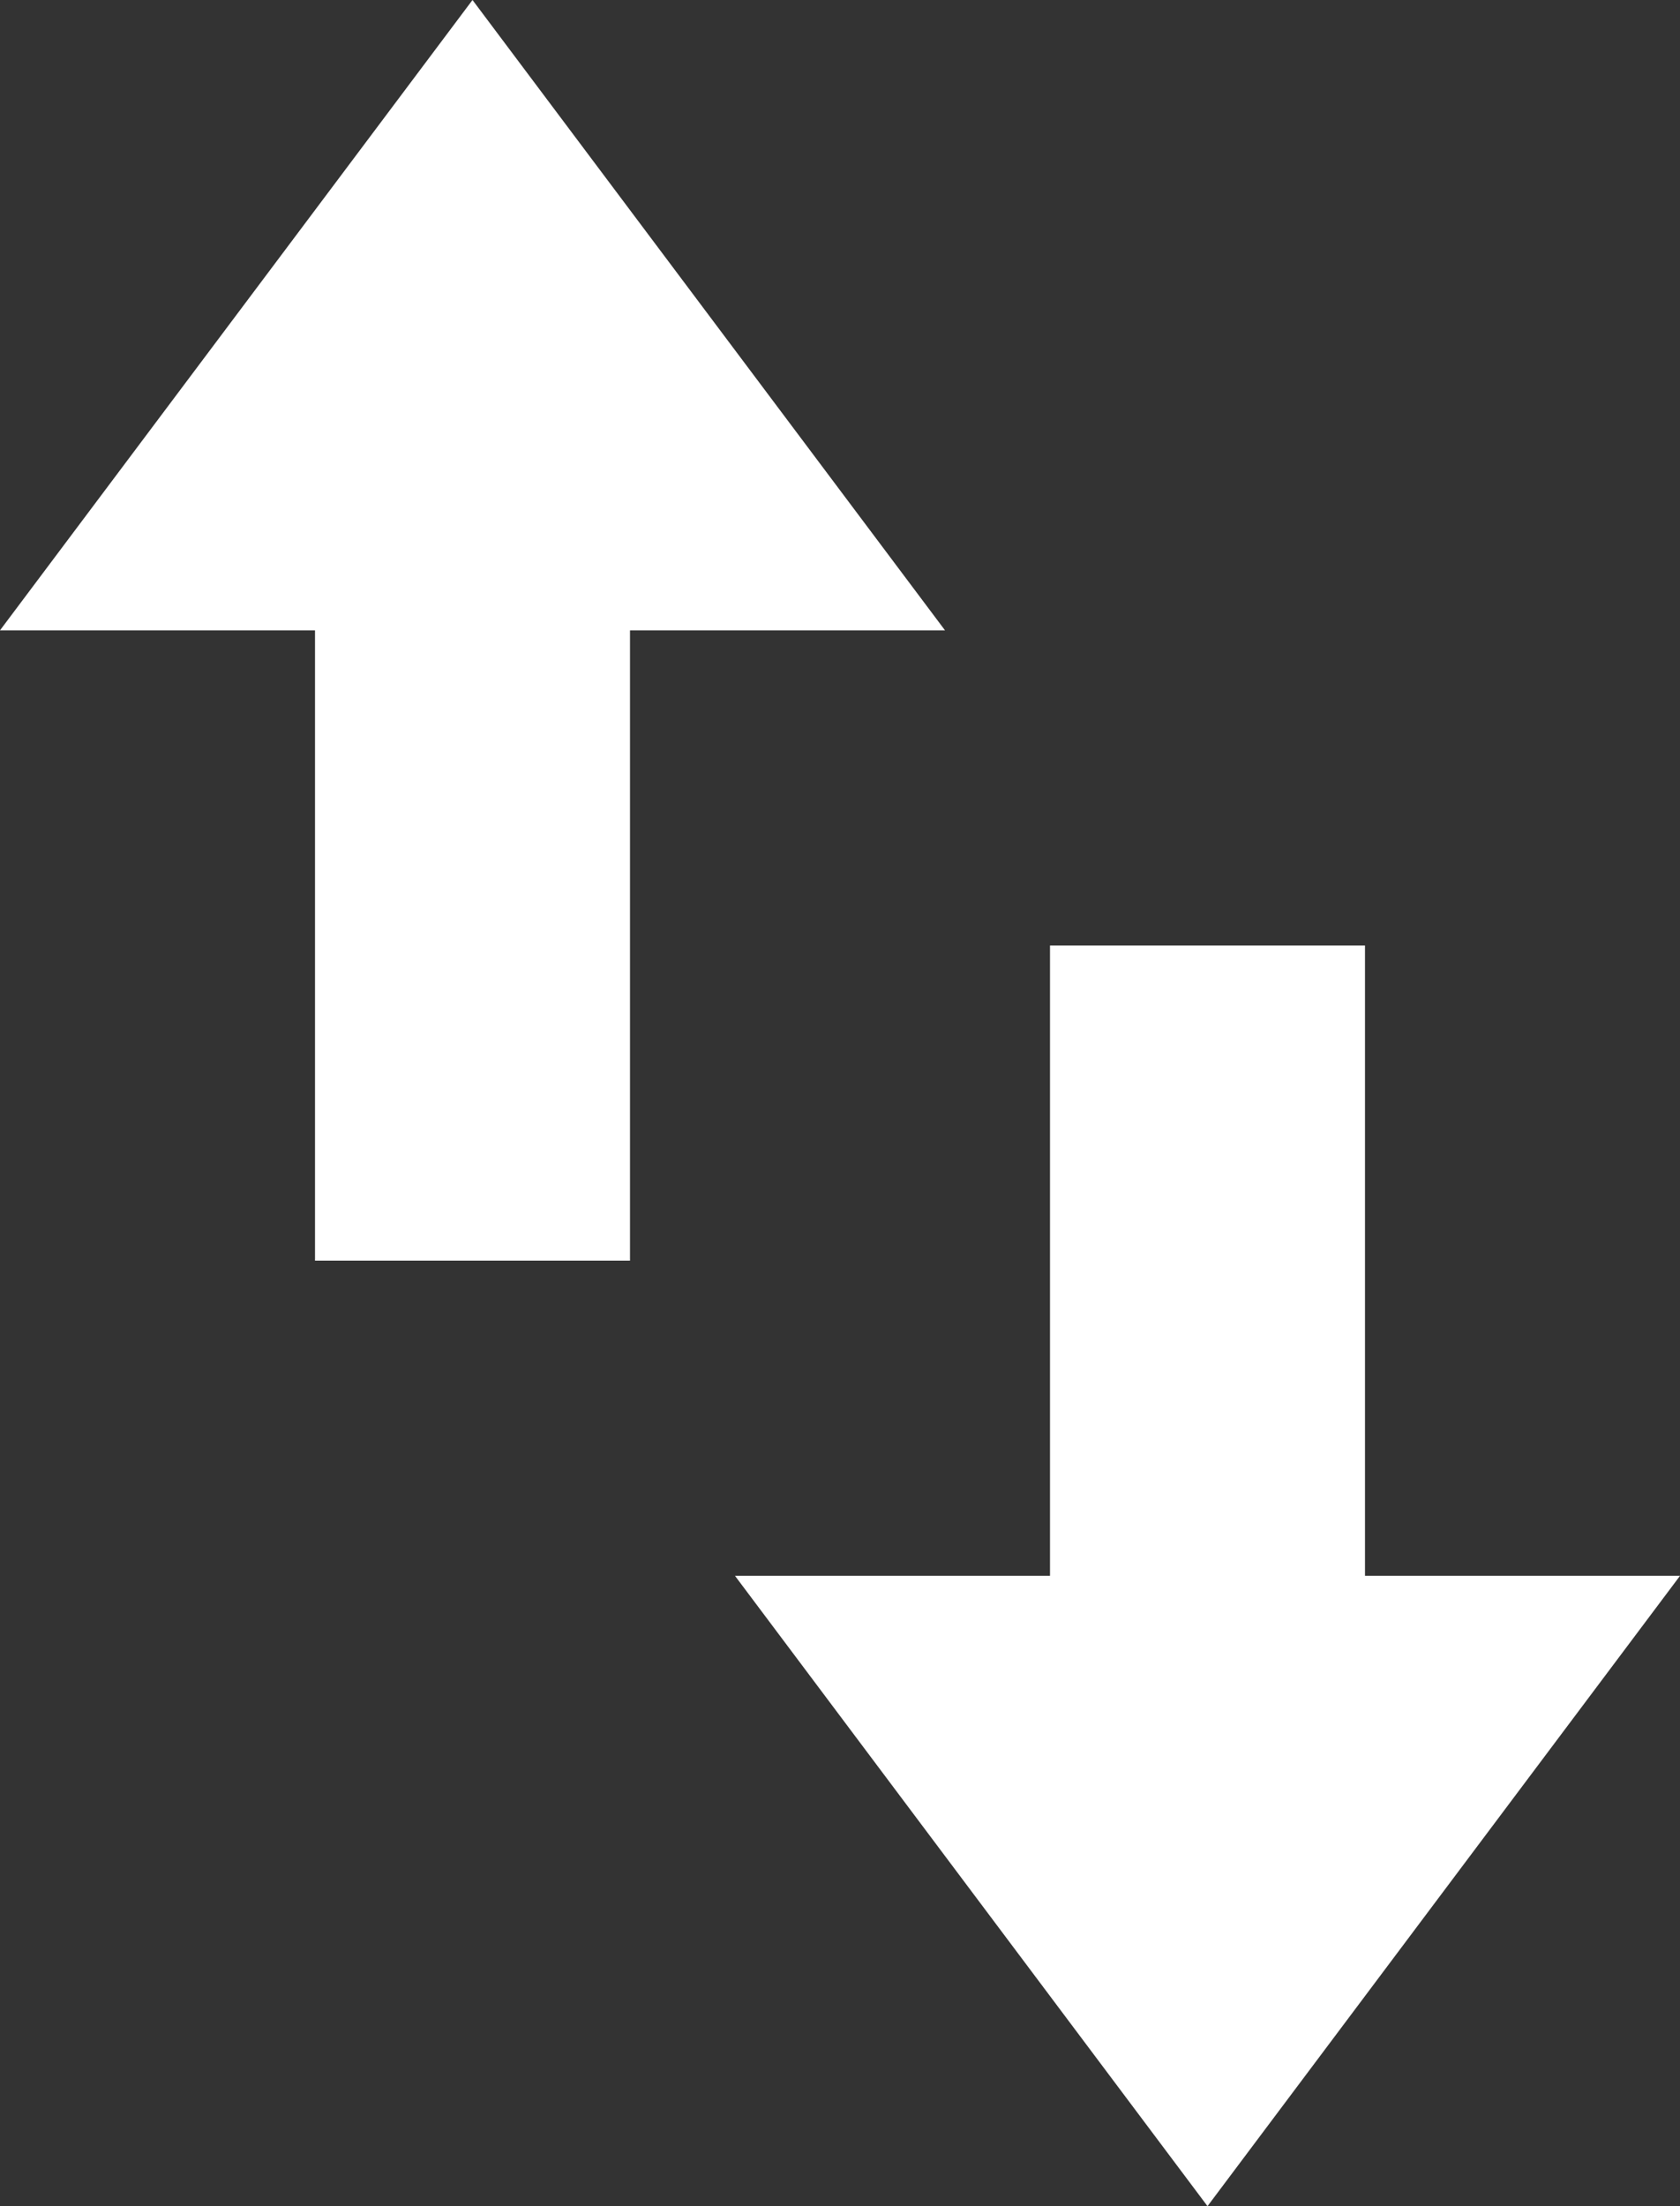
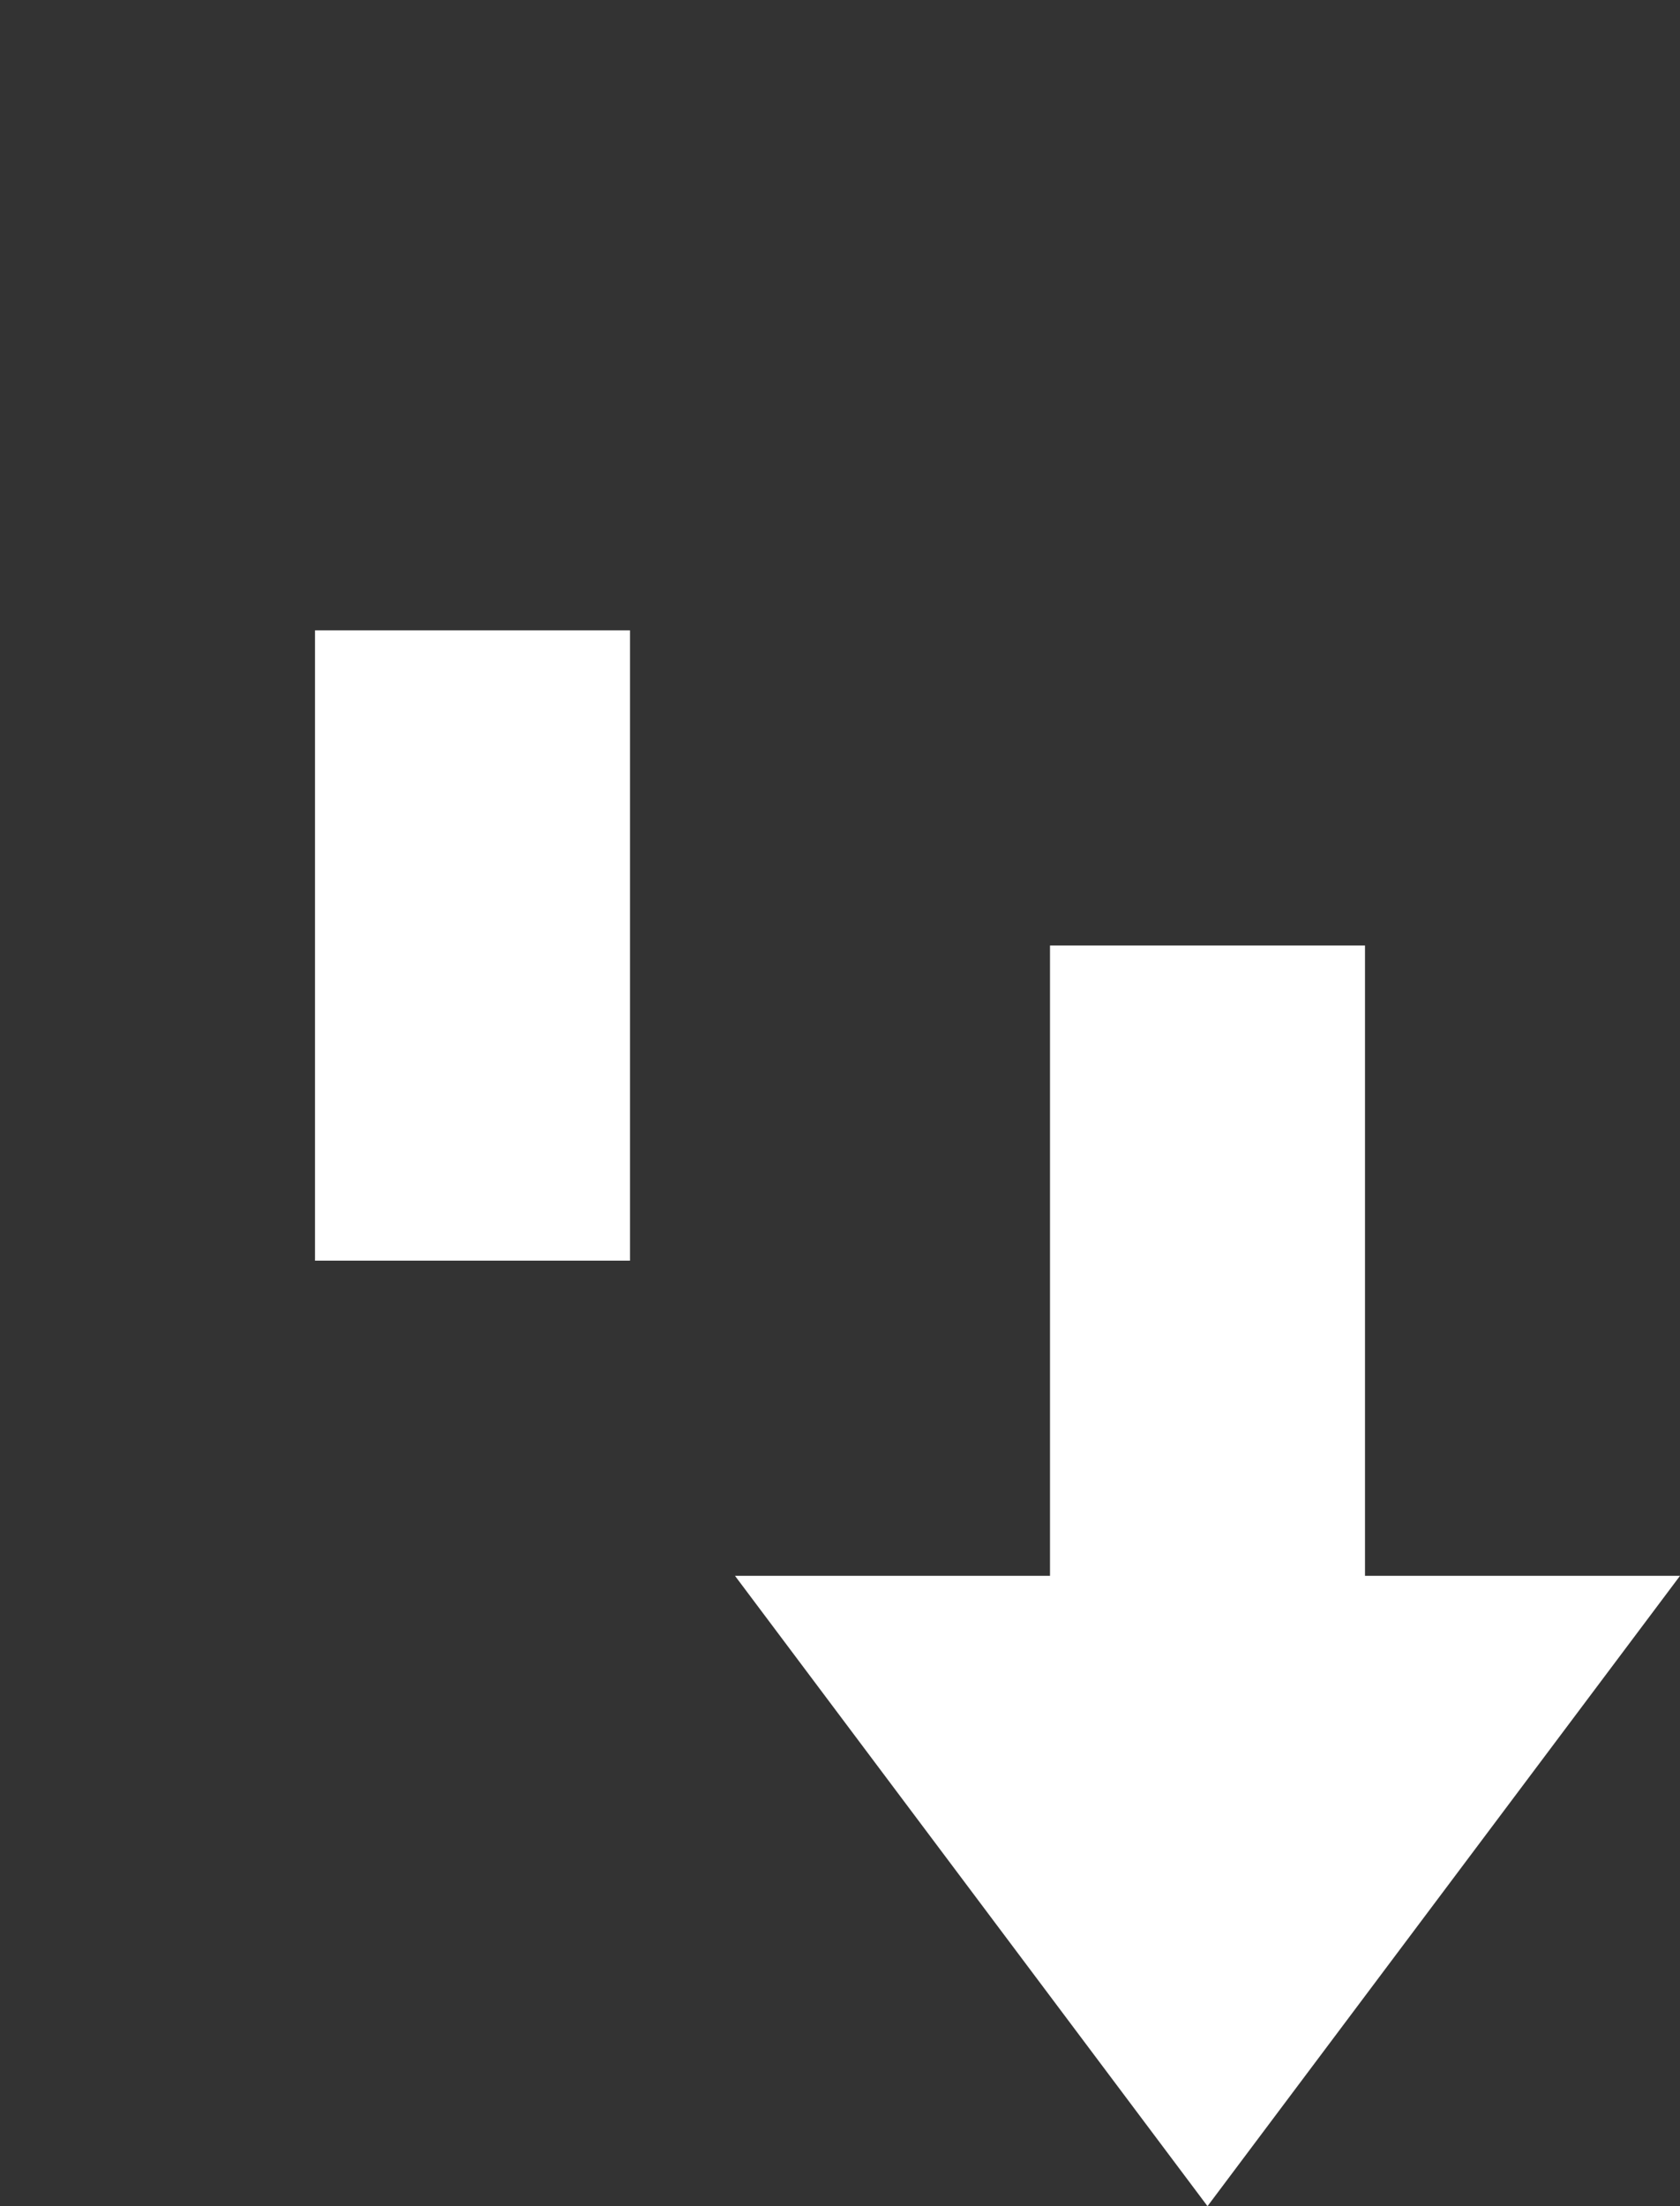
<svg xmlns="http://www.w3.org/2000/svg" width="32" height="42" viewBox="0 0 32 42">
  <rect x="0" y="0" width="32" height="42" fill="#333333" stroke="none" />
  <defs>
    <style>
      .cls-1 {
        fill: #fff;
        fill-rule: evenodd;
      }
    </style>
  </defs>
-   <path id="arrows.svg" class="cls-1" d="M1292,353l9,12h-18Zm-3,12h6v12h-6V365Zm17,30,9-12h-18Zm-3-24h6v12h-6V371Z" transform="translate(-1283 -353)" />
+   <path id="arrows.svg" class="cls-1" d="M1292,353h-18Zm-3,12h6v12h-6V365Zm17,30,9-12h-18Zm-3-24h6v12h-6V371Z" transform="translate(-1283 -353)" />
</svg>